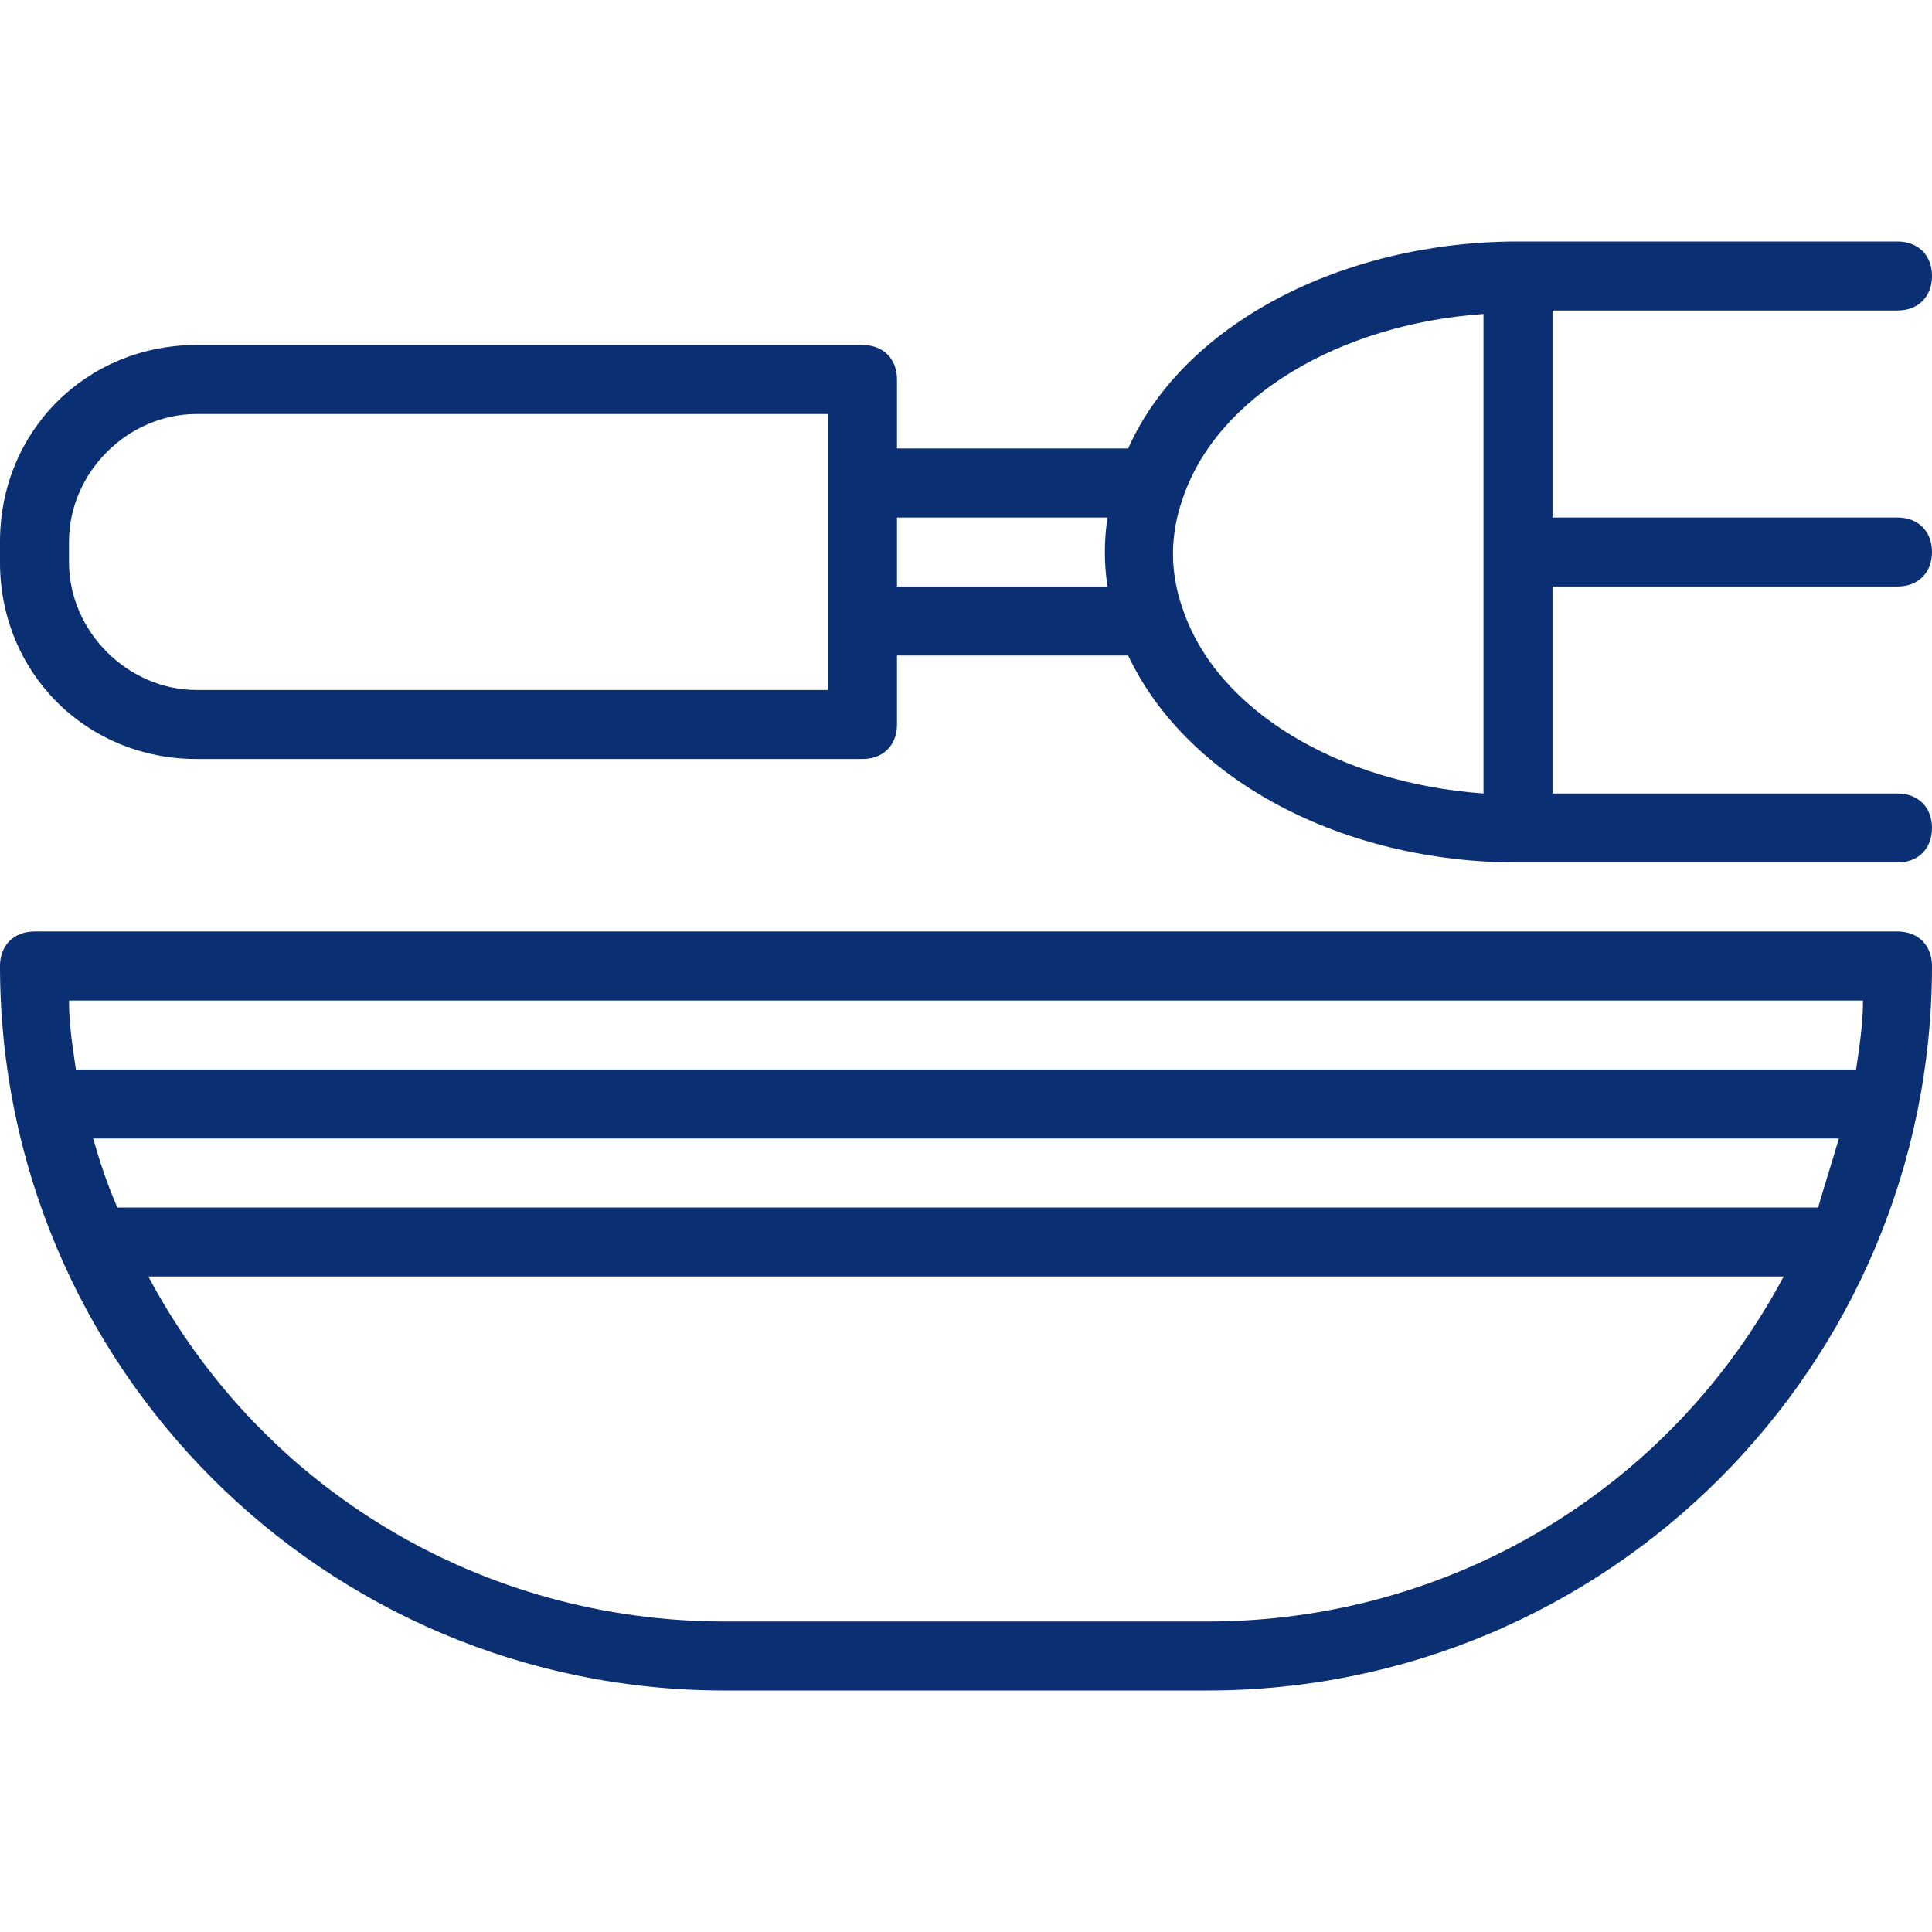
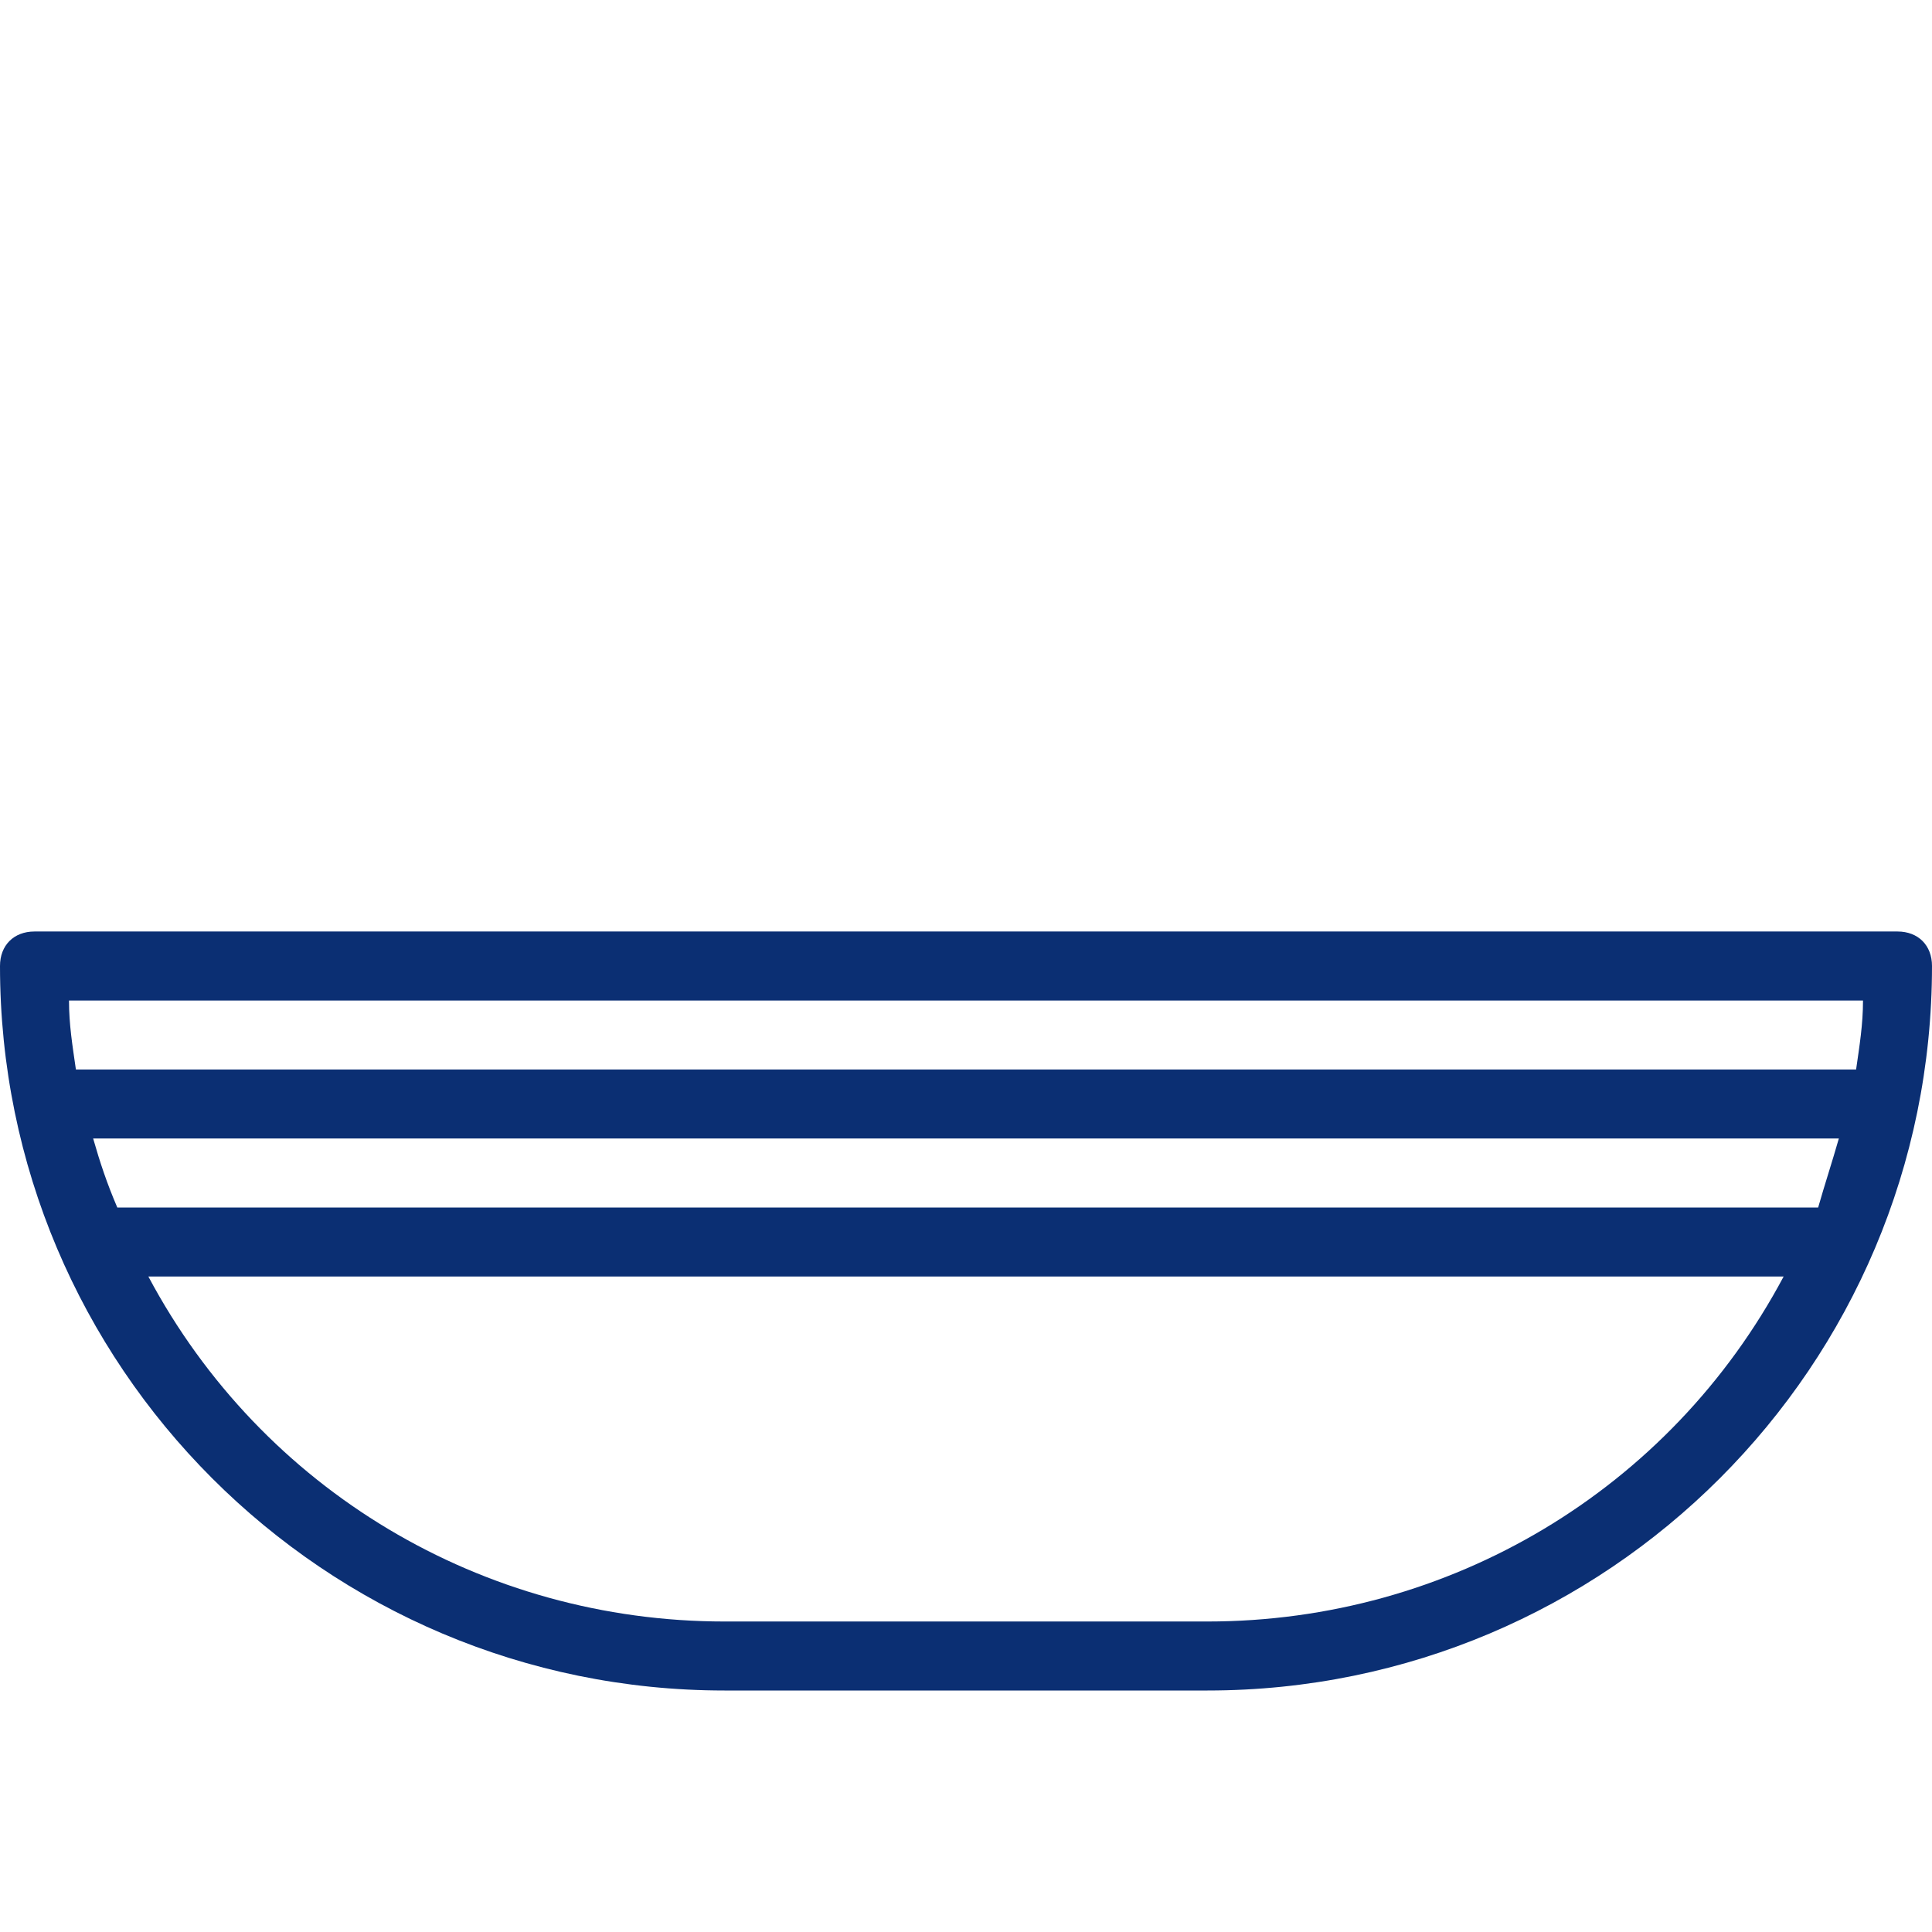
<svg xmlns="http://www.w3.org/2000/svg" width="56" height="56" viewBox="0 0 56 56" fill="none">
  <path d="M55 27H1C0.4 27 0 27.4 0 28C0 39.6 9.4 49 21 49H35C46.6 49 56 39.6 56 28C56 27.4 55.6 27 55 27ZM54 29C54 29.7 53.9 30.3 53.8 31H2.2C2.1 30.3 2 29.7 2 29H54ZM52.7 35H3.4C3.1 34.3 2.9 33.7 2.7 33H53.3C53.1 33.7 52.9 34.3 52.7 35ZM35 47H21C14 47 7.6 43.2 4.3 37H51.7C48.4 43.2 42 47 35 47Z" fill="#0B2F73" />
-   <path d="M55 9C55.6 9 56 8.6 56 8C56 7.4 55.6 7 55 7H44C38.9 7 34.3 9.4 32.7 13H26V11C26 10.4 25.6 10 25 10H5.7C2.5 10 0 12.5 0 15.7V16.3C0 19.5 2.5 22 5.7 22H25C25.6 22 26 21.6 26 21V19H32.7C34.4 22.6 38.9 25 44 25H55C55.6 25 56 24.6 56 24C56 23.4 55.6 23 55 23H45V17H55C55.6 17 56 16.6 56 16C56 15.4 55.6 15 55 15H45V9H55ZM24 20H5.7C3.7 20 2 18.3 2 16.3V15.7C2 13.7 3.7 12 5.7 12H24V20ZM32.1 17H26V15H32.1C32 15.7 32 16.3 32.1 17ZM34.3 17.7C33.9 16.6 33.9 15.5 34.3 14.4C35.3 11.5 38.8 9.4 43 9.1V23C38.8 22.7 35.3 20.6 34.3 17.7Z" fill="#0B2F73" />
</svg>